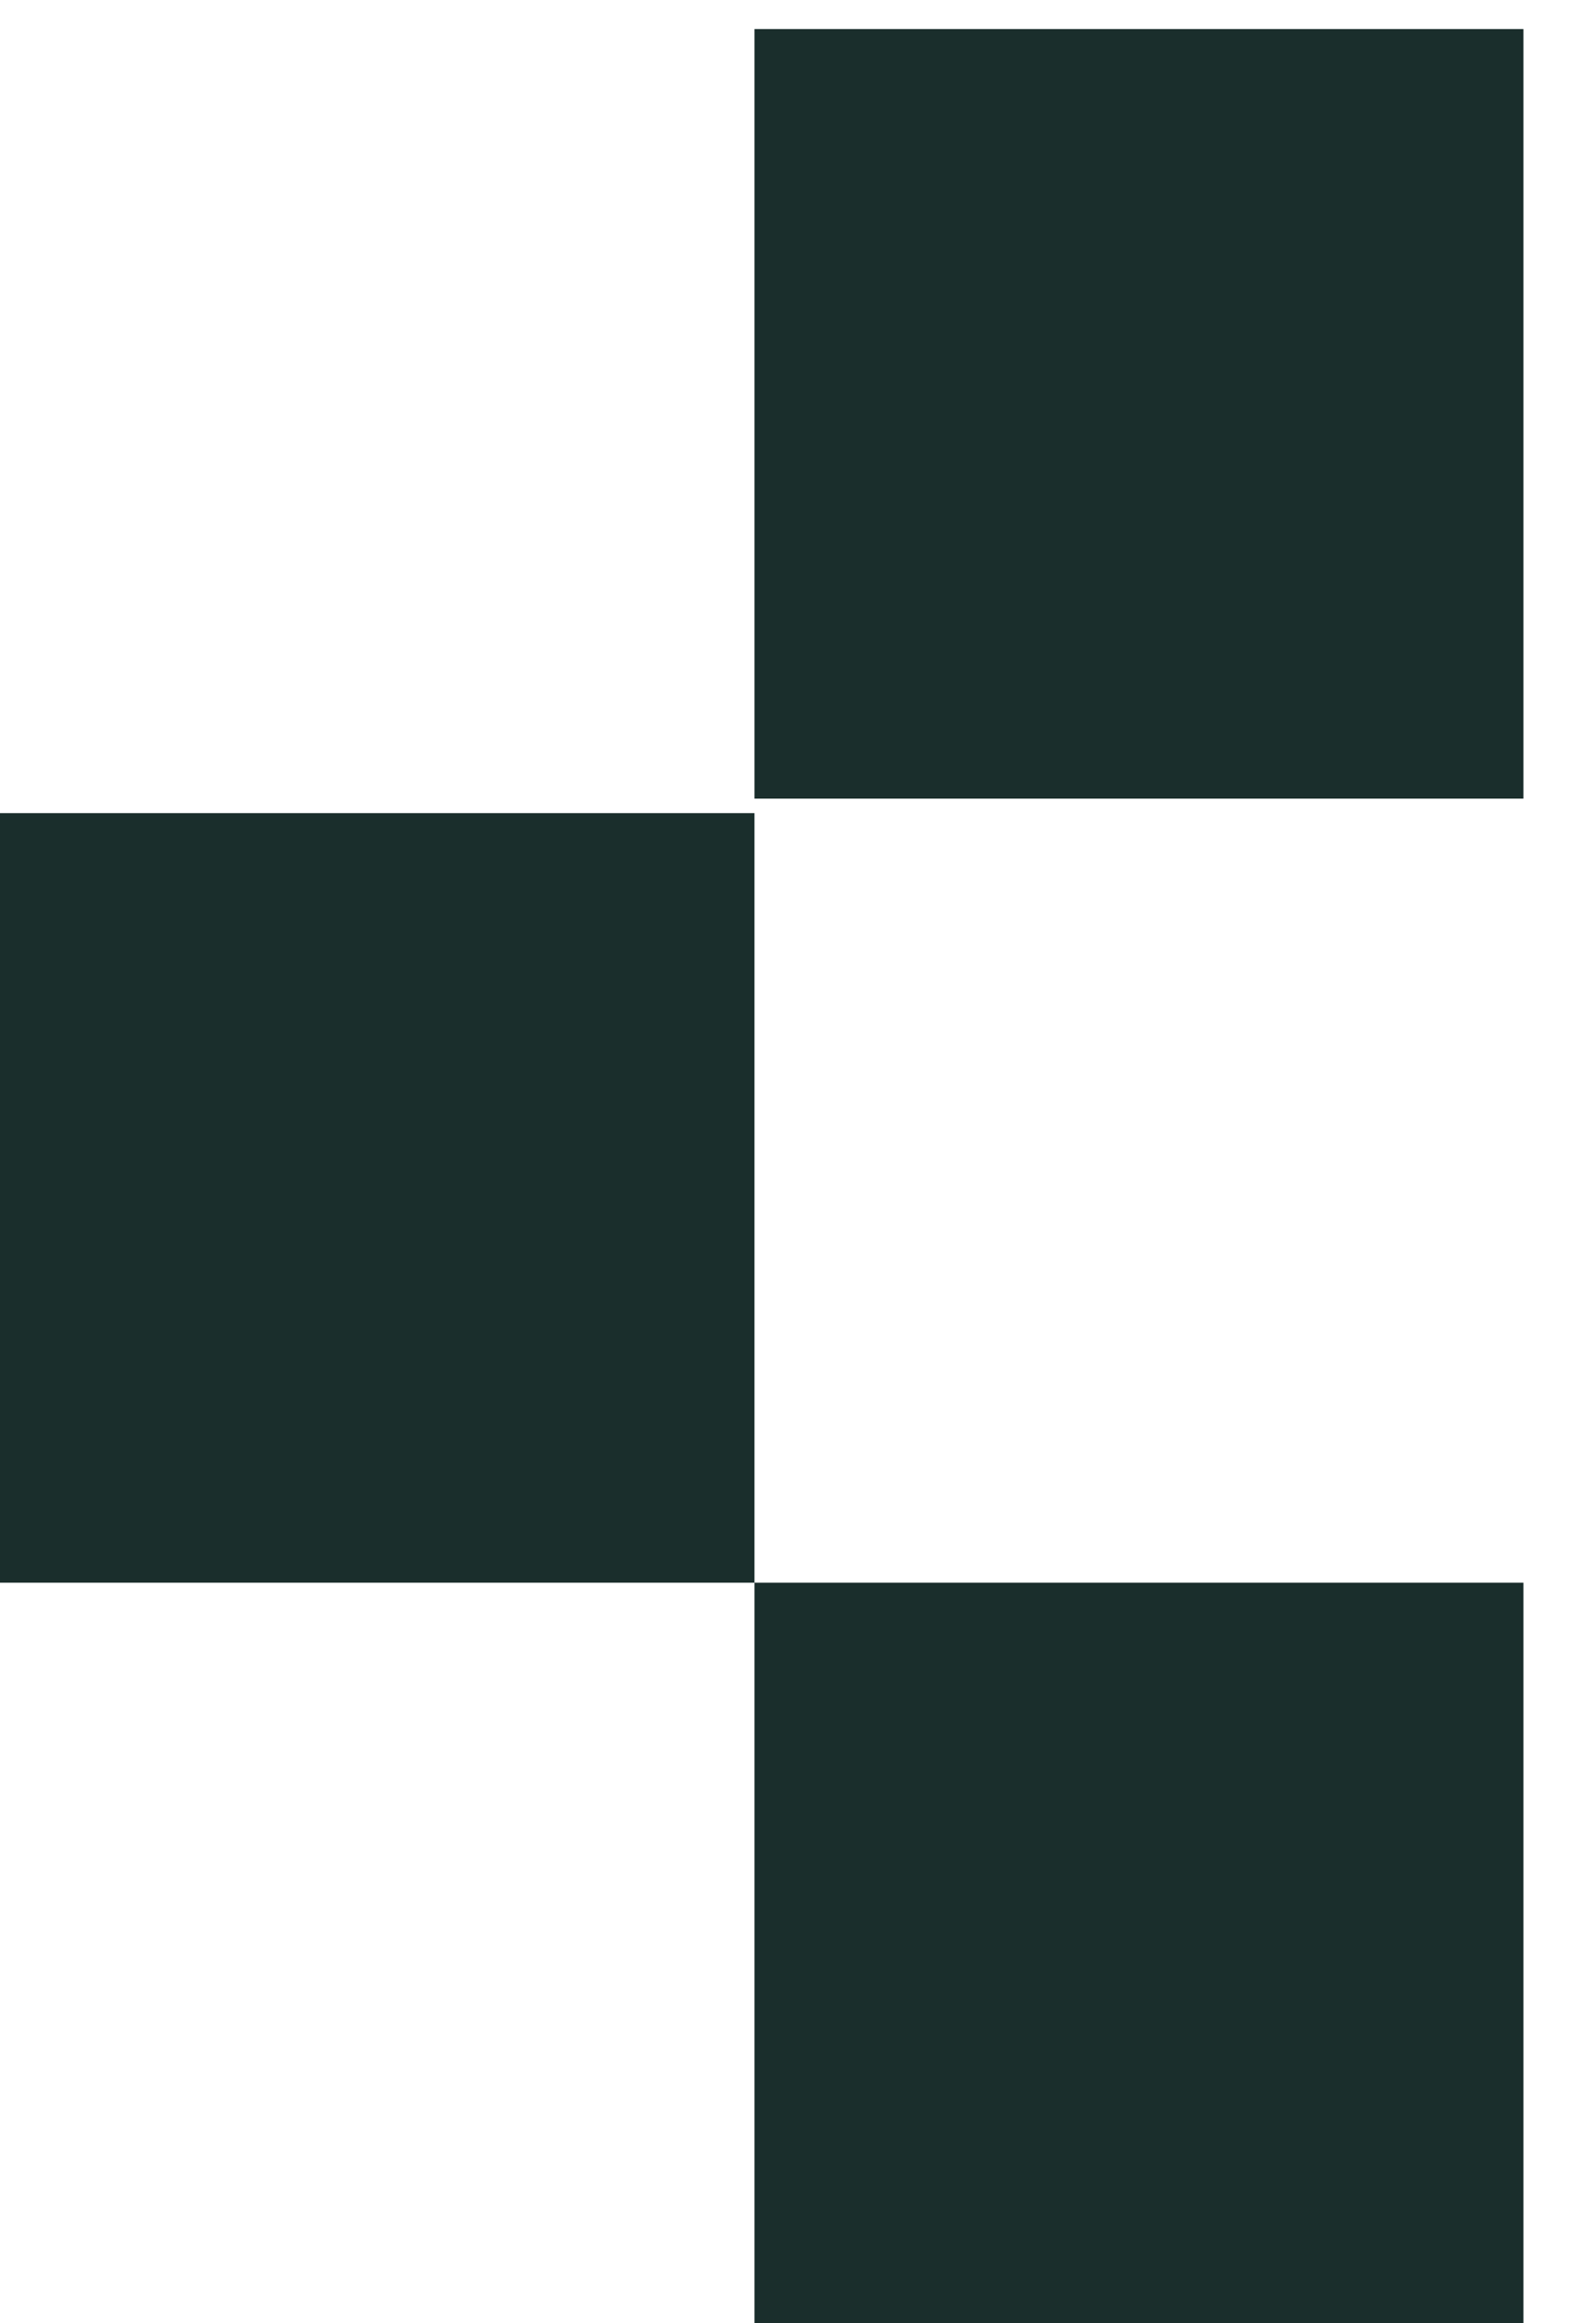
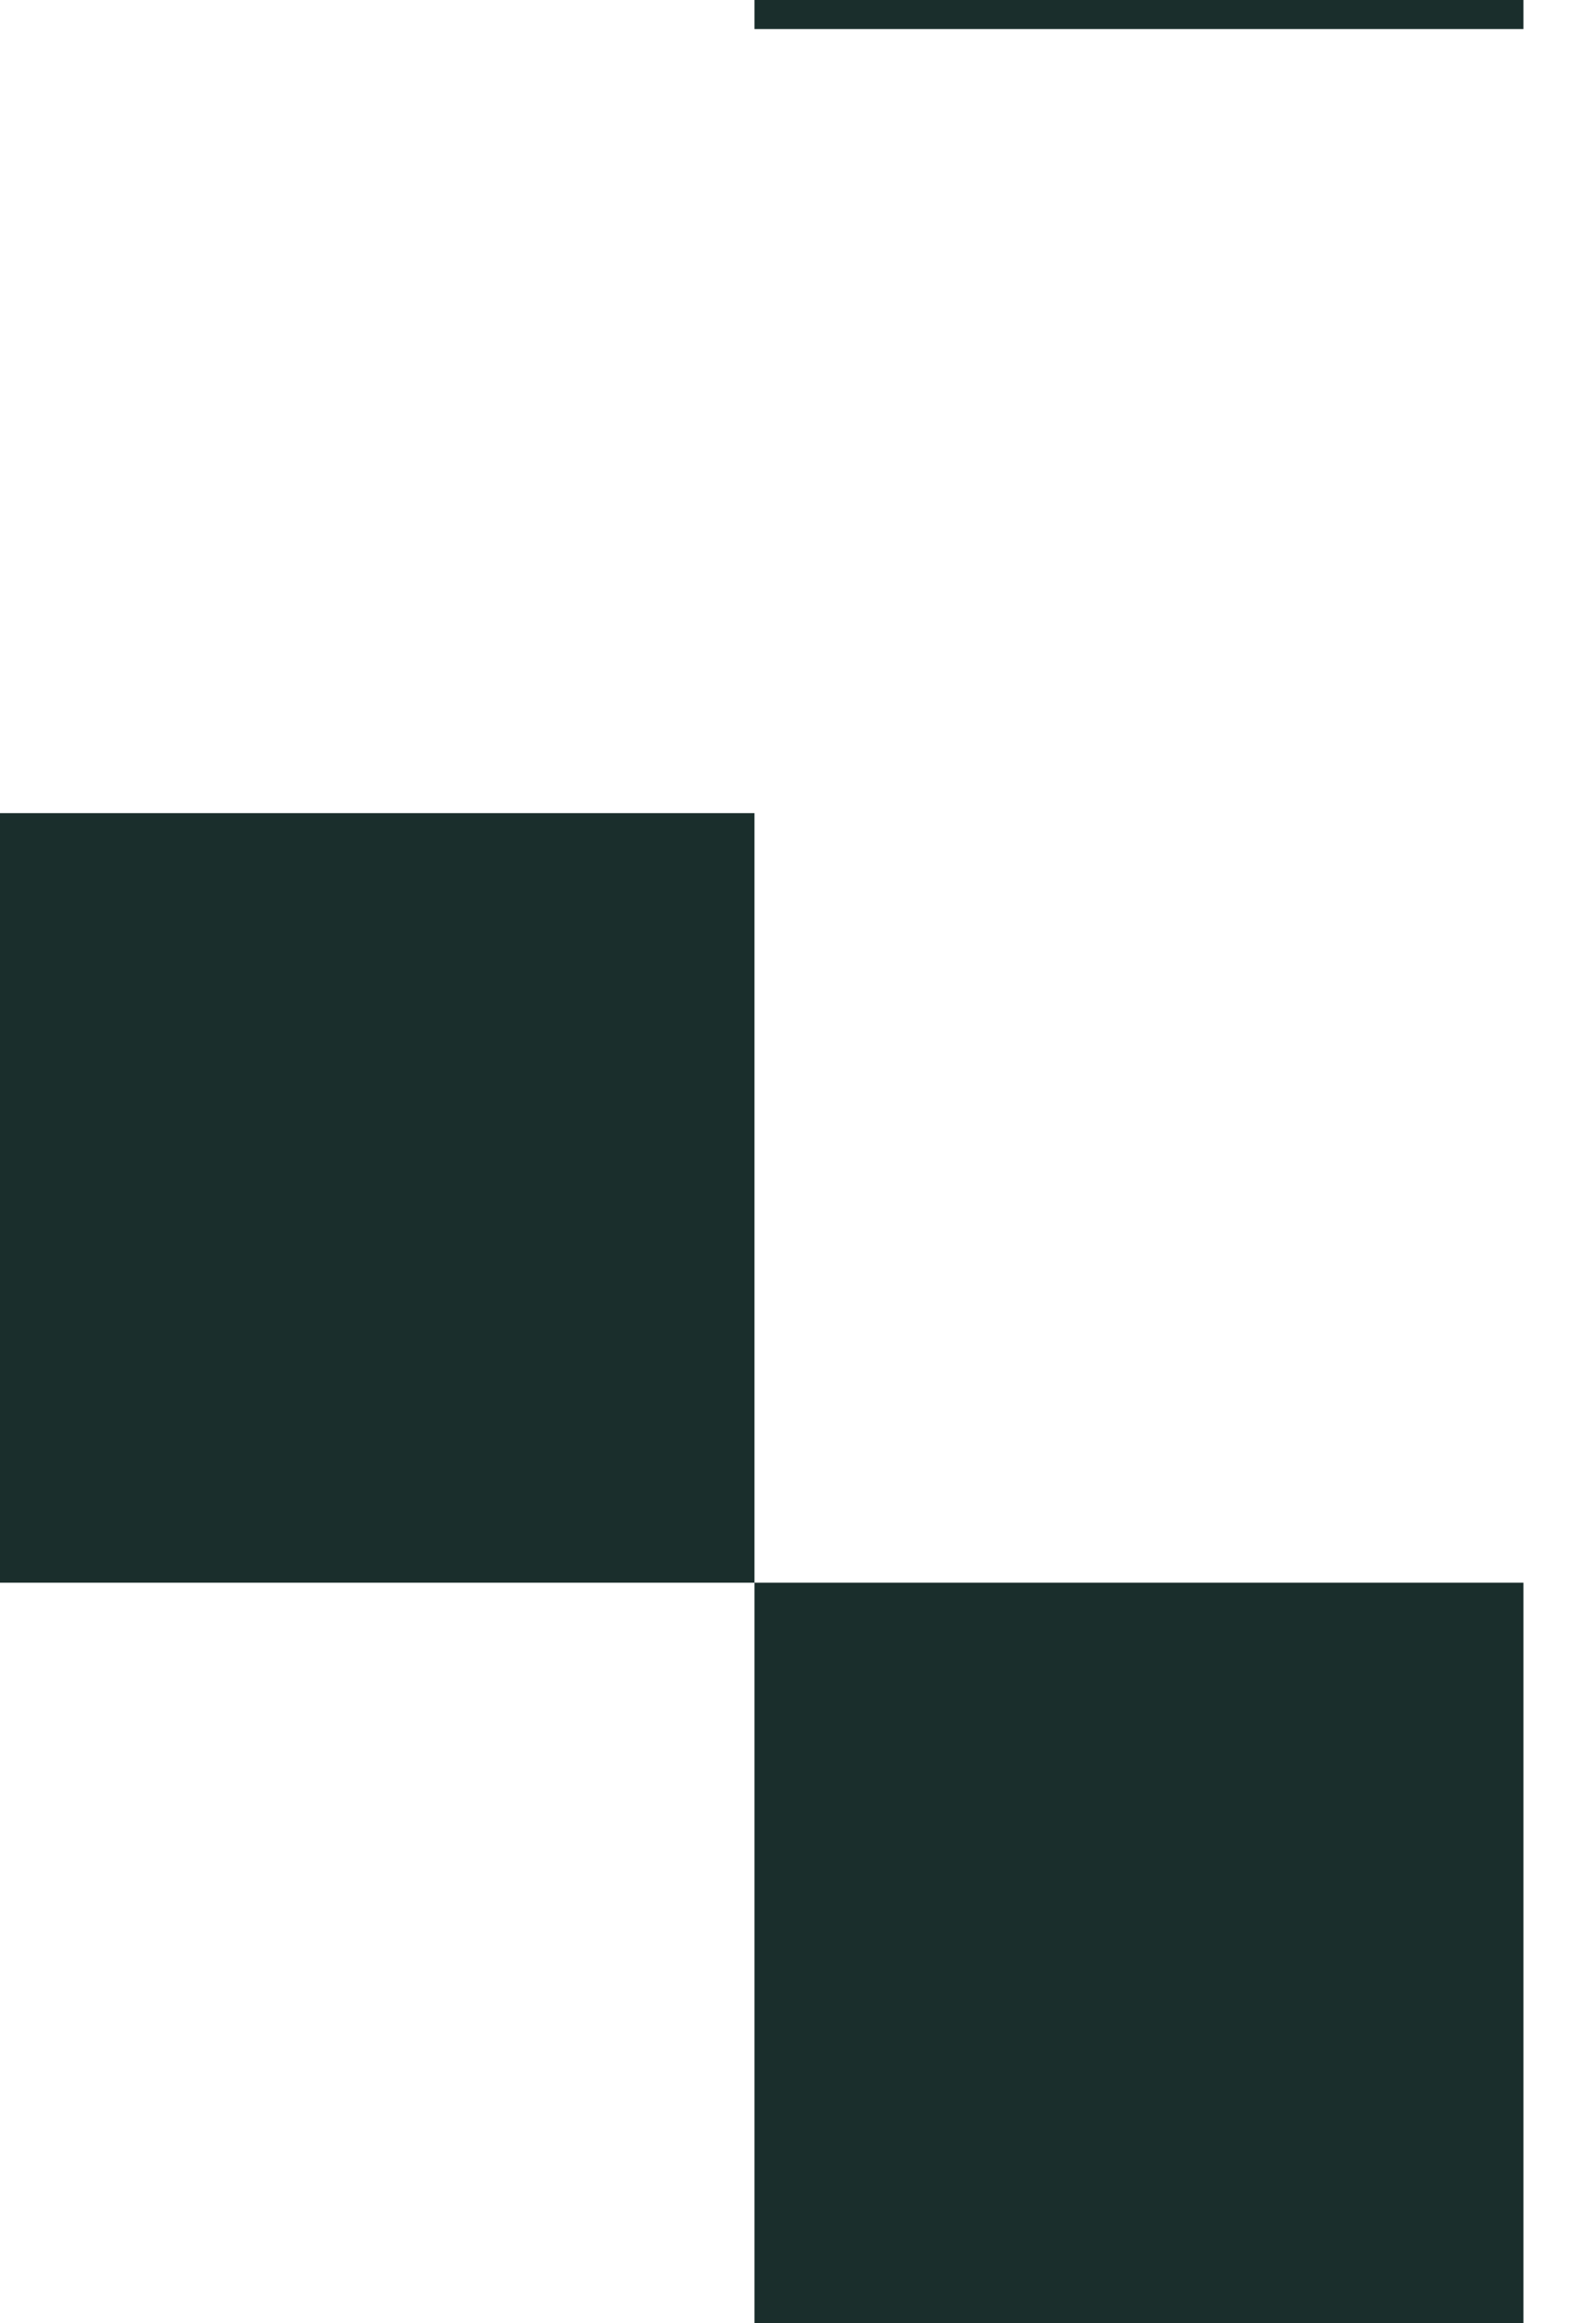
<svg xmlns="http://www.w3.org/2000/svg" version="1.2" viewBox="0 0 11 16" width="11" height="16">
  <title>icon_bullet_green_reverse-svg</title>
  <style>
		.s0 { fill: #1a2e2c } 
	</style>
  <g id="bullet_x5F_green_00000124161335689146308810000007762385733898211460_">
-     <path id="bullet_x5F_green" fill-rule="evenodd" class="s0" d="m5.2 10.9h-5.3v-5.3h5.3zm5.3 5.3h-5.3v-5.3h5.3zm0-10.7h-5.3v-5.3h5.3z" />
+     <path id="bullet_x5F_green" fill-rule="evenodd" class="s0" d="m5.2 10.9h-5.3v-5.3h5.3zm5.3 5.3h-5.3v-5.3h5.3m0-10.7h-5.3v-5.3h5.3z" />
  </g>
  <g id="insurance">
	</g>
  <g id="ahievement">
	</g>
  <g id="office">
	</g>
  <g id="salary">
	</g>
  <g id="skills">
	</g>
  <g id="balance">
	</g>
  <g id="tea">
	</g>
  <g id="payment">
	</g>
  <g id="cake">
	</g>
  <g id="logo_x5F_element">
	</g>
  <g id="bullet_x5F_white">
	</g>
</svg>